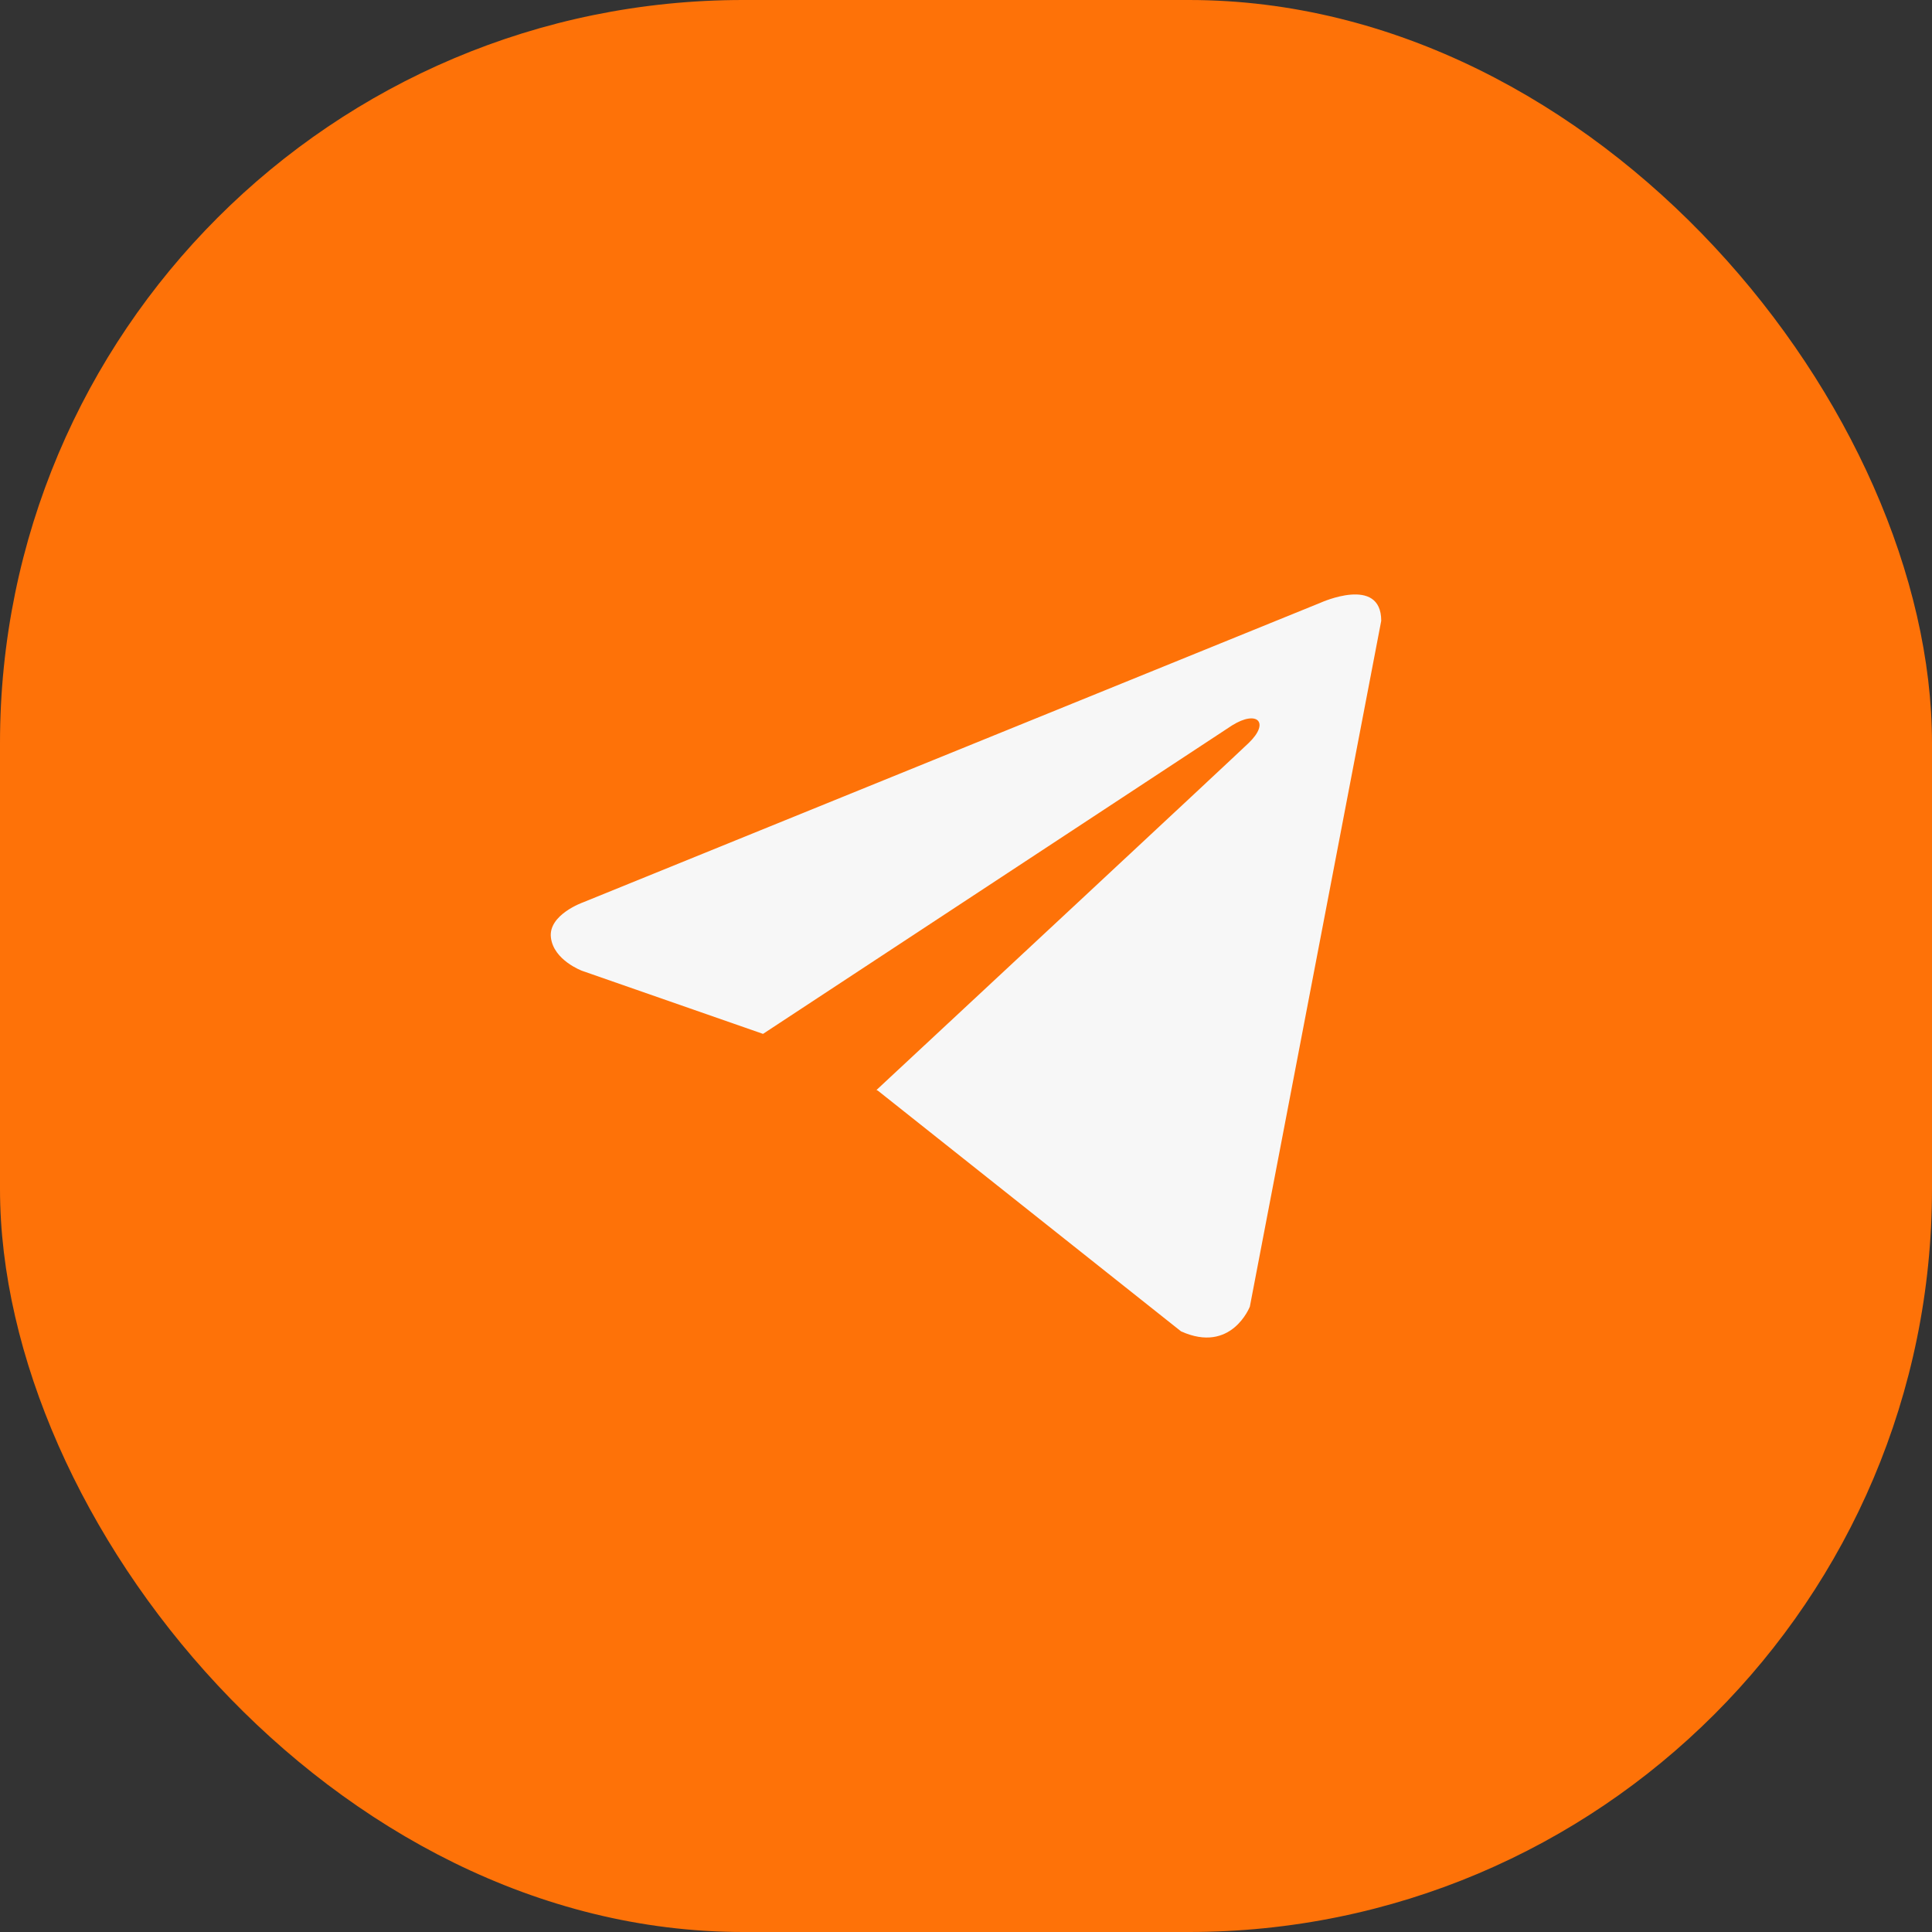
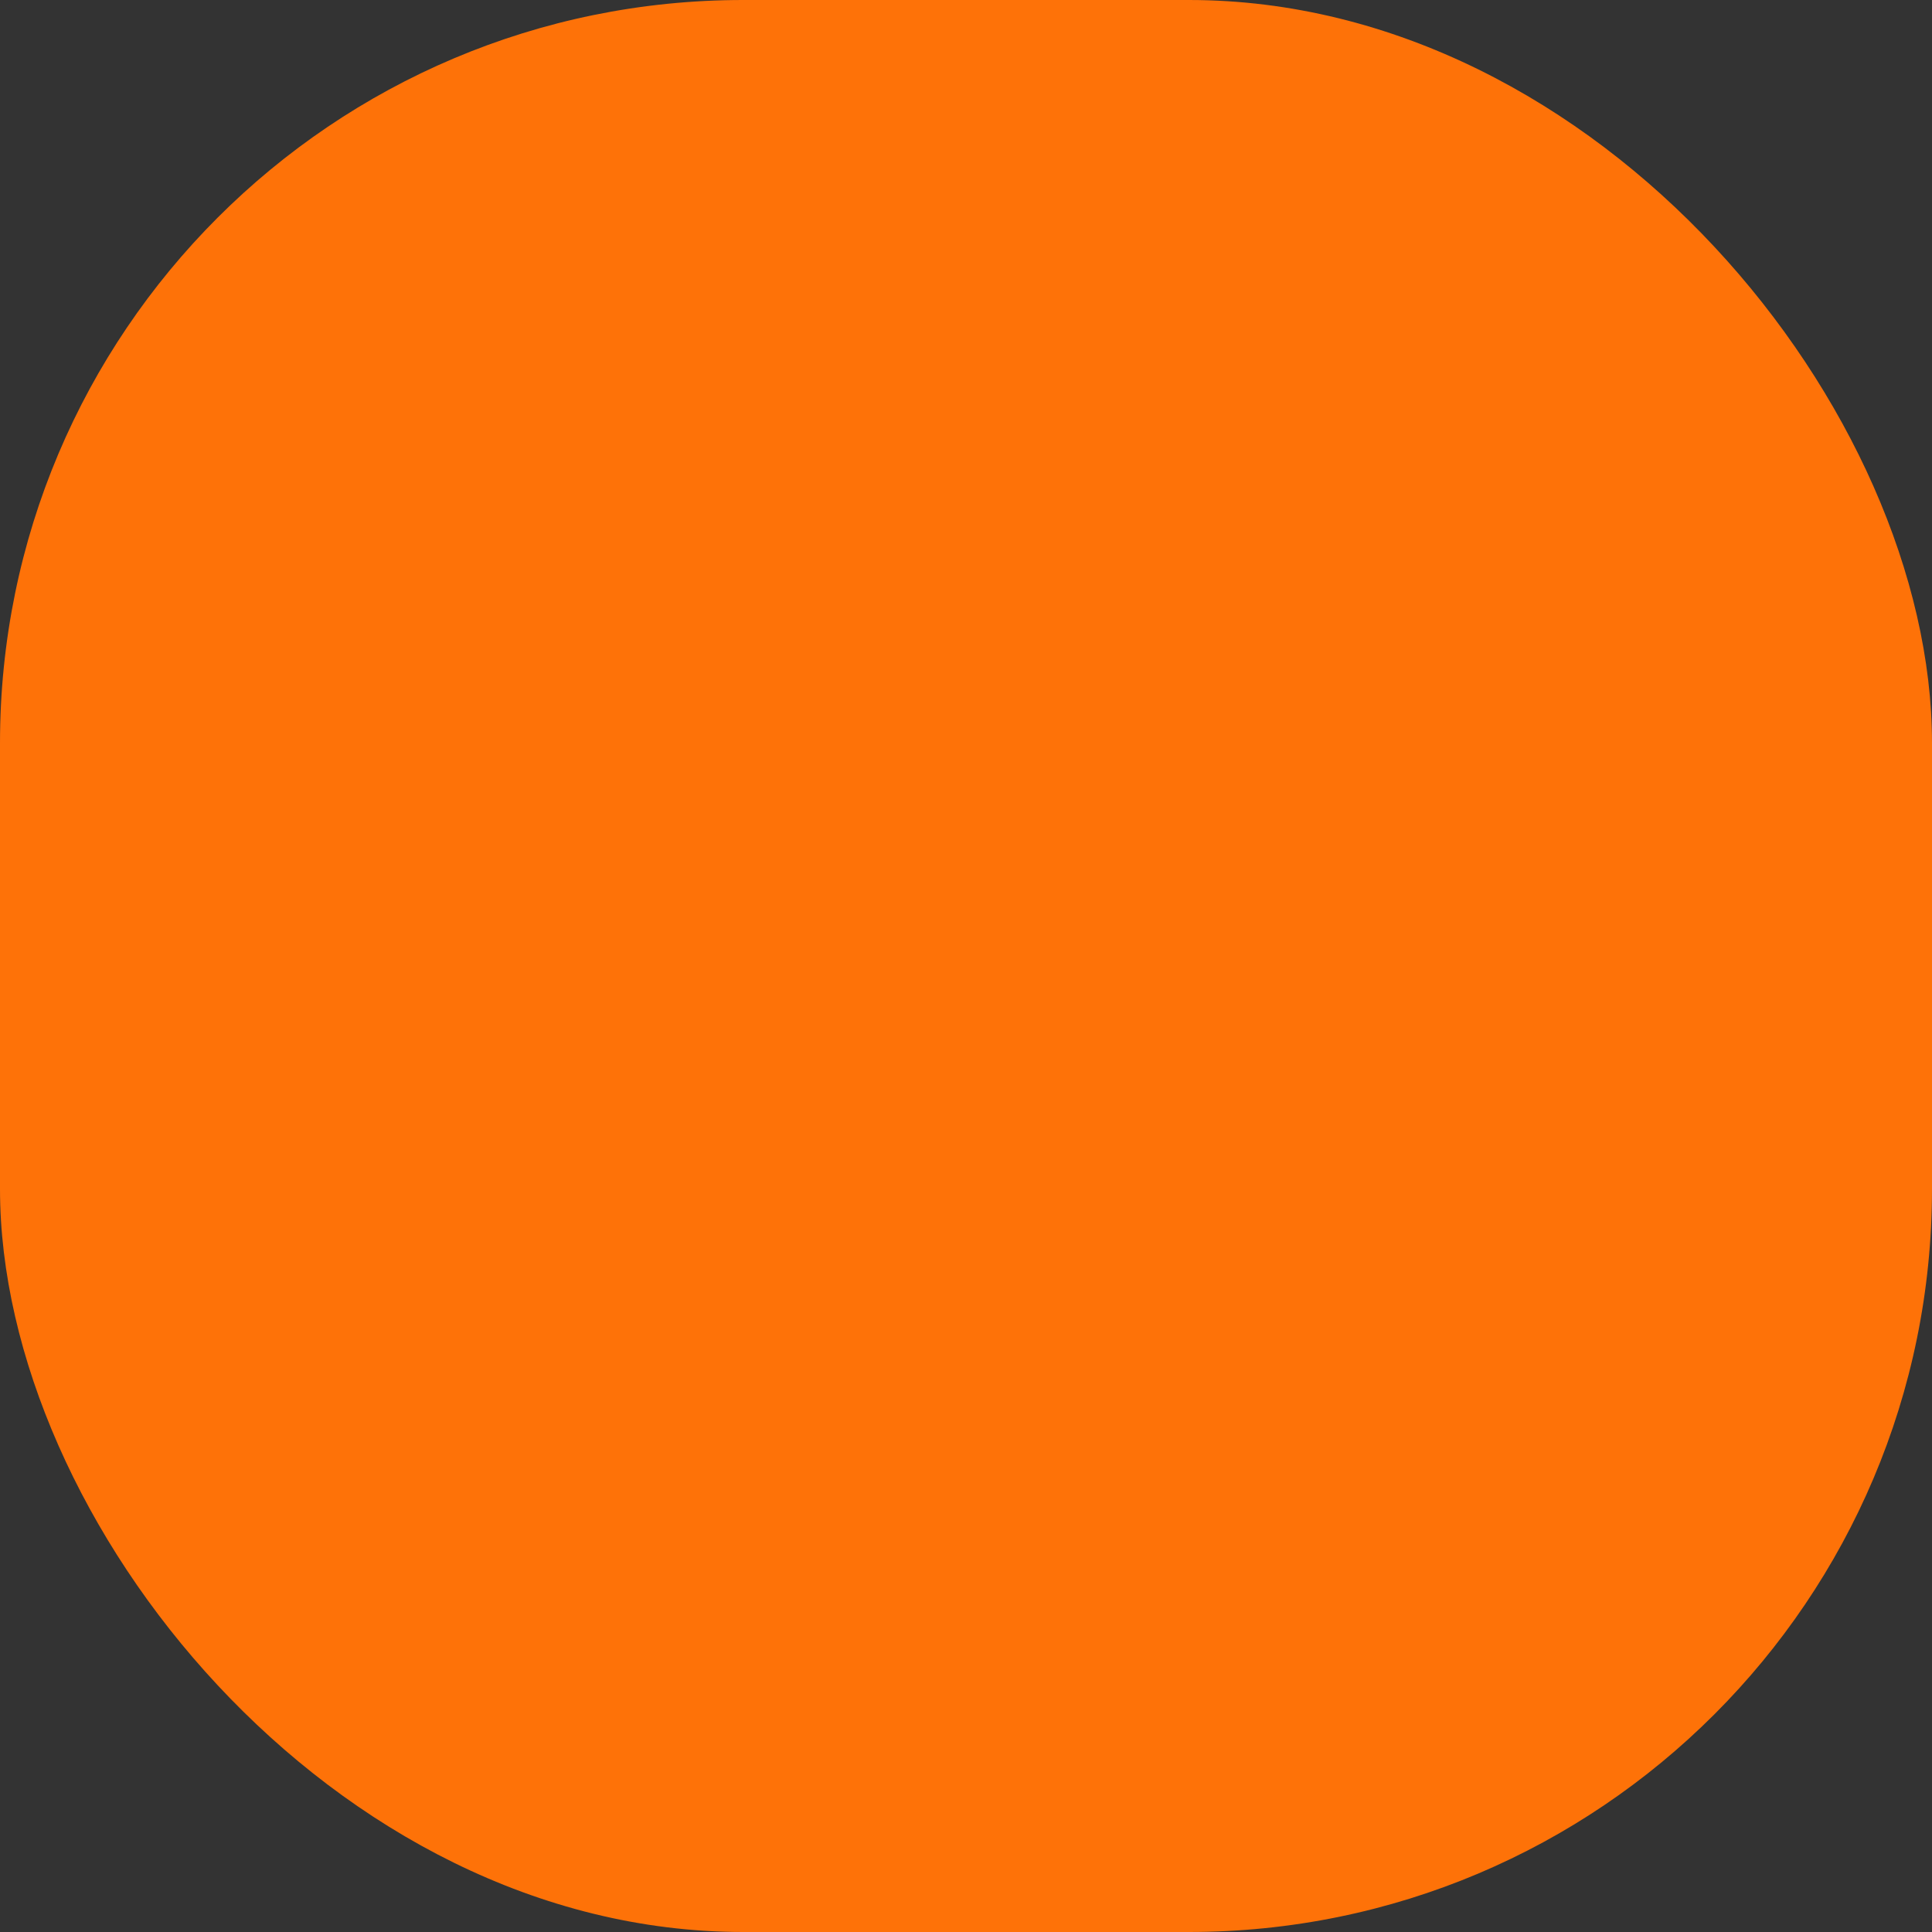
<svg xmlns="http://www.w3.org/2000/svg" width="52" height="52" viewBox="0 0 52 52" fill="none">
  <rect x="0" y="0" width="52" height="52" fill="#333333" stroke="none" />
  <rect width="52" height="52" rx="20" fill="#FE7208" />
-   <path d="M37.176 16.709L33.64 35.167C33.64 35.167 33.146 36.447 31.787 35.833L23.629 29.356L23.591 29.337C24.693 28.312 33.238 20.356 33.611 19.995C34.189 19.437 33.831 19.104 33.159 19.526L20.537 27.827L15.668 26.13C15.668 26.13 14.901 25.848 14.828 25.234C14.753 24.619 15.693 24.287 15.693 24.287L35.544 16.222C35.544 16.222 37.176 15.48 37.176 16.709Z" fill="#F7F7F7" />
</svg>